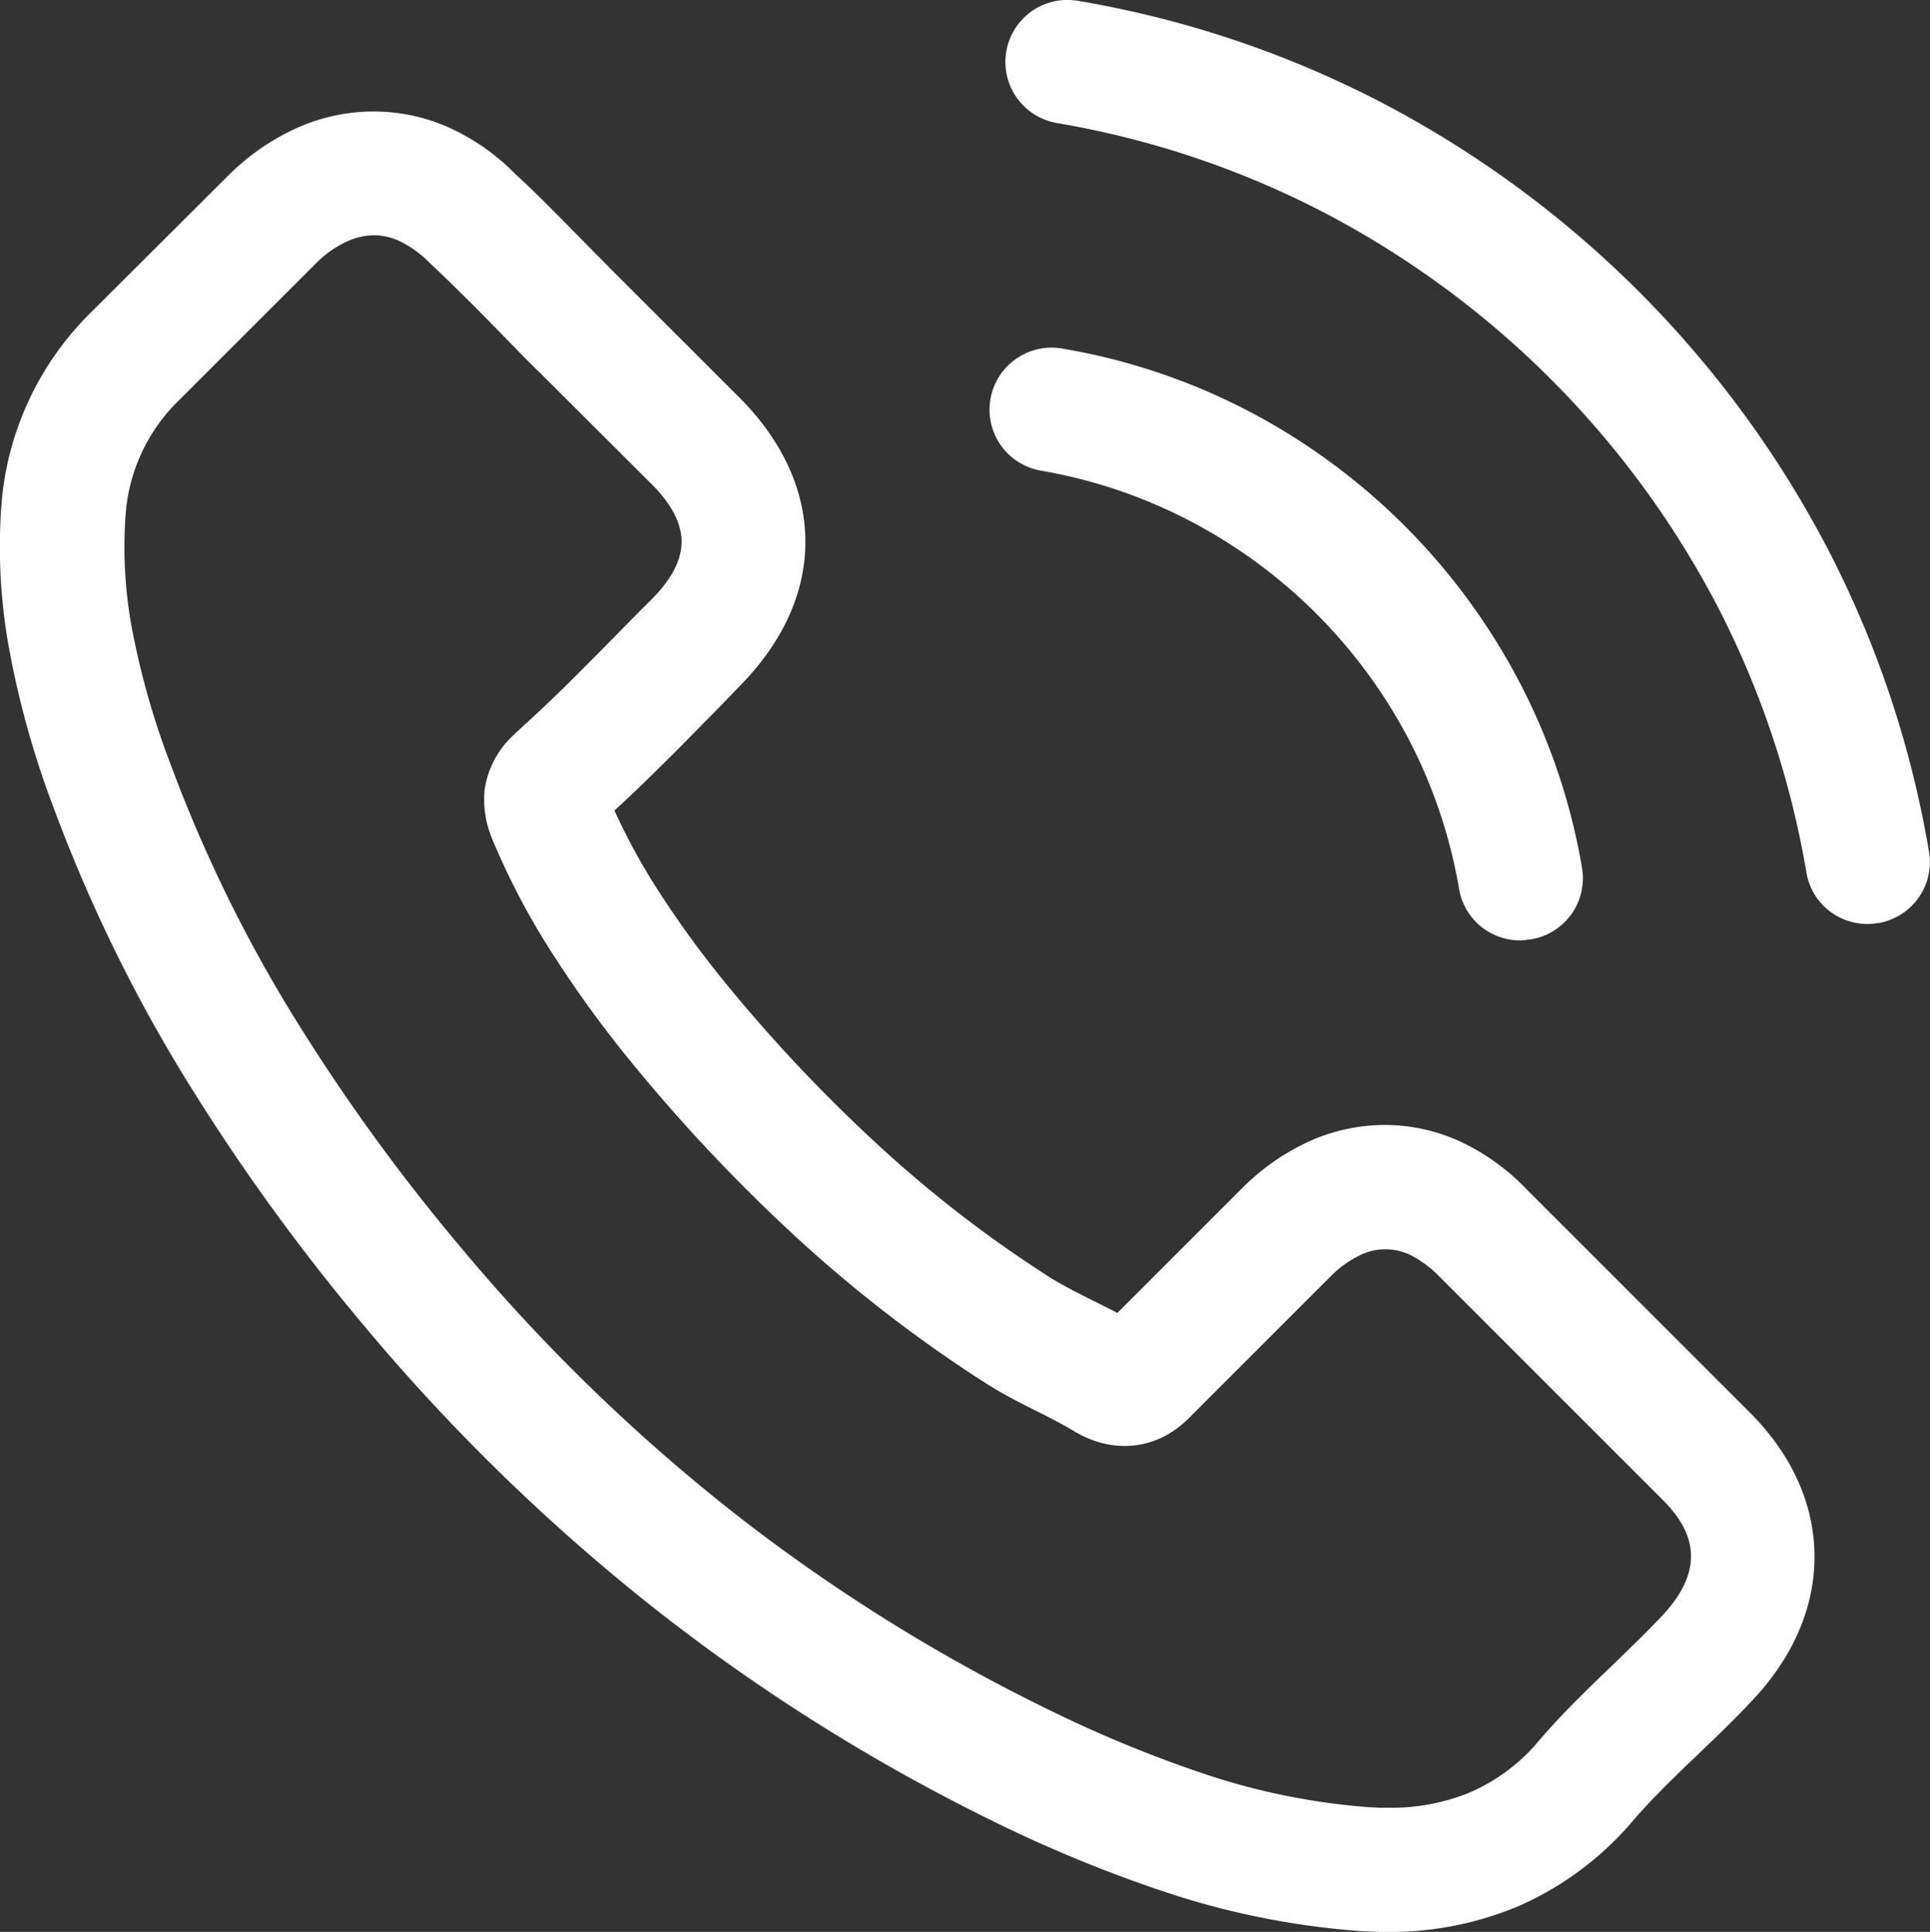
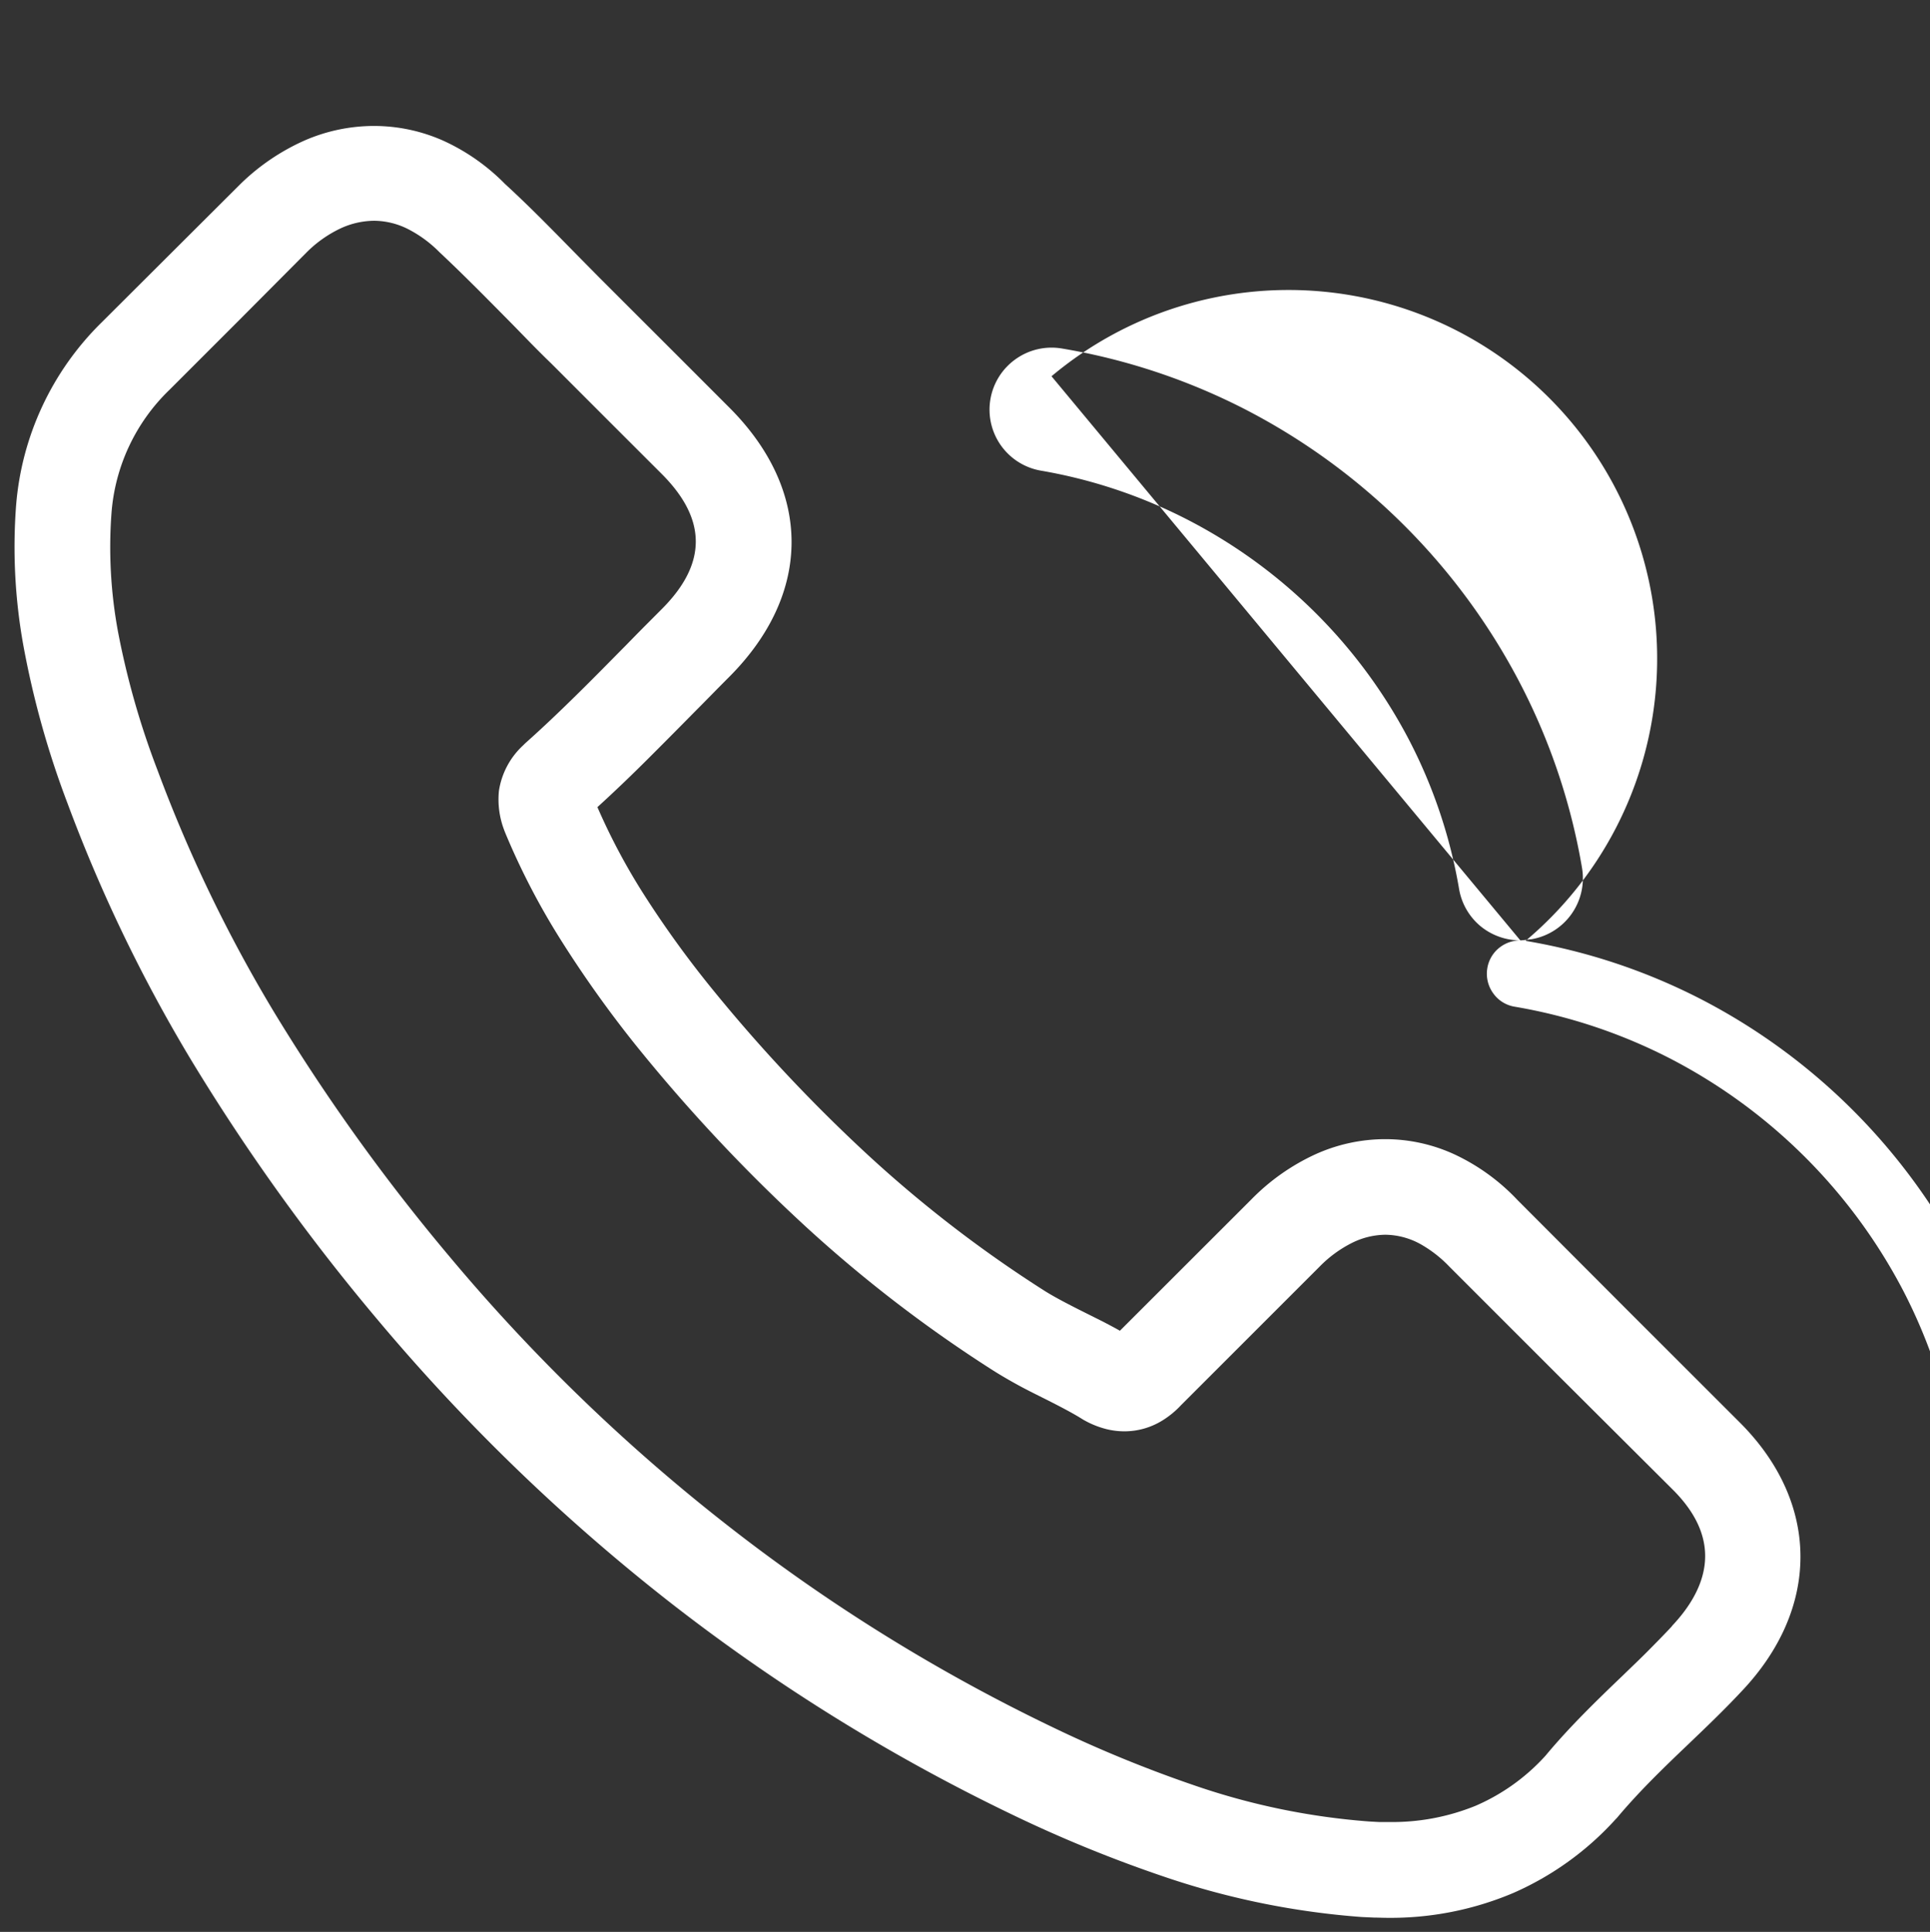
<svg xmlns="http://www.w3.org/2000/svg" id="katman_1" data-name="katman 1" viewBox="0 0 405.21 405.67">
  <rect x="0" y="0" width="405.21" height="405.67" fill="#333333" stroke="none" />
  <defs>
    <style>.cls-1{fill:#fff;}</style>
  </defs>
  <title>tel</title>
  <path class="cls-1" d="M616,549.15a43.48,43.48,0,0,0-13.09-9.52,34.76,34.76,0,0,0-14.69-3.26,35.58,35.58,0,0,0-14.69,3.2A45.21,45.21,0,0,0,560.15,549l-13.81,13.8L532.53,576.6c-1.23-.7-2.48-1.35-3.73-2l-3.72-1.86c-1.56-.78-3.05-1.54-4.48-2.3s-2.77-1.51-4-2.29a263,263,0,0,1-36.38-27.91,335,335,0,0,1-33.85-36.09,214.16,214.16,0,0,1-14-19.5,132.39,132.39,0,0,1-9.54-18c3.6-3.28,7.08-6.62,10.47-10s6.69-6.71,9.93-10c1.19-1.19,2.37-2.39,3.57-3.61s2.41-2.45,3.64-3.68c8.77-8.77,13.15-18.58,13.15-28.38s-4.38-19.59-13.15-28.32l-11.59-11.6-11.6-11.59q-2-2-4-4l-3.95-4c-2.58-2.62-5.2-5.31-7.84-7.95s-5.31-5.24-8-7.7a43.36,43.36,0,0,0-13-9.12,35.8,35.8,0,0,0-14.57-3.09,36.46,36.46,0,0,0-14.63,3.09,46,46,0,0,0-13.4,9.12l-14.54,14.5-14.55,14.51a60.63,60.63,0,0,0-18,38.59,116.27,116.27,0,0,0,1.53,29.25,189.56,189.56,0,0,0,9.28,33.19,321.92,321.92,0,0,0,26.07,54.09,432.05,432.05,0,0,0,38.66,53.9,409.33,409.33,0,0,0,61.14,59.3,394.18,394.18,0,0,0,71.52,44.6,280.8,280.8,0,0,0,33.6,13.75,166.43,166.43,0,0,0,40.73,8.21l2.66.12c.88,0,1.76.05,2.66.05a66,66,0,0,0,26.46-5.2,63.1,63.1,0,0,0,21.48-15.45l.16-.17.16-.16c2.26-2.7,4.65-5.28,7.16-7.83s5.13-5.07,7.84-7.65c1.84-1.77,3.71-3.55,5.55-5.36s3.67-3.66,5.43-5.54c8.4-8.77,12.58-18.71,12.55-28.56s-4.27-19.63-12.71-28.07L639.3,572.5Zm32.45,89.48c-1.64,1.76-3.32,3.46-5,5.16s-3.48,3.4-5.29,5.16c-2.74,2.62-5.53,5.31-8.27,8.1s-5.45,5.71-8,8.78a42.57,42.57,0,0,1-14.7,10.53,46.4,46.4,0,0,1-18.33,3.4c-.65,0-1.33,0-2,0l-2-.11a146.12,146.12,0,0,1-36.32-7.45,268,268,0,0,1-30.54-12.54,371.73,371.73,0,0,1-68-42.3A385.26,385.26,0,0,1,391.76,561a410.57,410.57,0,0,1-36.7-51.11,302.73,302.73,0,0,1-24.59-51,170.09,170.09,0,0,1-8.28-29A97.29,97.29,0,0,1,320.8,405,40.15,40.15,0,0,1,333,379l14.46-14.46L361.93,350a25.5,25.5,0,0,1,6.89-4.84,17,17,0,0,1,7.13-1.64,16,16,0,0,1,6.93,1.65,25.72,25.72,0,0,1,6.75,4.91c2.58,2.42,5.12,4.9,7.67,7.44s5.11,5.14,7.74,7.8l4,4.1c1.35,1.37,2.72,2.74,4.12,4.09l11.59,11.6,11.6,11.59c4.75,4.76,7.13,9.47,7.13,14.18s-2.38,9.42-7.13,14.17l-3.68,3.69q-1.83,1.85-3.62,3.69c-3.6,3.64-7.08,7.19-10.6,10.65s-7.05,6.84-10.78,10.16l-.21.2-.2.21a16.33,16.33,0,0,0-5.11,9.6,18,18,0,0,0,1.09,8.18q.06.18.12.33a2.37,2.37,0,0,1,.13.32,150.62,150.62,0,0,0,11.07,21.52,240.34,240.34,0,0,0,16.3,23A351.07,351.07,0,0,0,467,555.13,283.77,283.77,0,0,0,506,585c1.68,1.06,3.4,2.05,5.13,3s3.47,1.81,5.19,2.67c1.56.78,3.05,1.54,4.48,2.3s2.77,1.51,4,2.29l.45.25.45.24a19.21,19.21,0,0,0,3.89,1.48,15.73,15.73,0,0,0,3.9.49,15.13,15.13,0,0,0,7.87-2.22,18.77,18.77,0,0,0,4-3.27l14.54-14.54,14.55-14.55a25.56,25.56,0,0,1,6.83-5,16.09,16.09,0,0,1,7-1.7,15.61,15.61,0,0,1,7.74,2.19,26.14,26.14,0,0,1,5.7,4.53l23.44,23.44L648.64,610c5.74,5.74,7.3,11.18,6.61,16.05S651.63,635.23,648.4,638.63Z" transform="translate(-297.4 -297.16)" />
-   <path class="cls-1" d="M588.58,702.84c-.94,0-1.85,0-2.77-.06l-2.69-.11a167.94,167.94,0,0,1-41.52-8.36,285.81,285.81,0,0,1-34-13.89,398.68,398.68,0,0,1-72.08-44.95A413.31,413.31,0,0,1,374,575.74,433.42,433.42,0,0,1,335,521.45a324,324,0,0,1-26.31-54.59,191.45,191.45,0,0,1-9.42-33.72,118.65,118.65,0,0,1-1.57-30,63.58,63.58,0,0,1,18.89-40.47l29.09-29A48.91,48.91,0,0,1,360,323.91a39.47,39.47,0,0,1,15.83-3.34,38.86,38.86,0,0,1,15.78,3.35,46,46,0,0,1,13.9,9.7c2.38,2.19,4.93,4.65,8,7.74,2,2,4,4.06,6,6.08l1.85,1.88,3.7,3.74.24.25,4,4,23.19,23.19c9.18,9.13,14,19.66,14,30.44s-4.85,21.32-14,30.5L449.07,445l-.14.14q-1.8,1.85-3.59,3.63c-2.91,3-6.39,6.54-9.94,10-3.19,3.16-6.15,6-9,8.59a133.57,133.57,0,0,0,8.47,15.68,212.71,212.71,0,0,0,13.78,19.23A329,329,0,0,0,482.21,538a257.73,257.73,0,0,0,35.95,27.6c1.09.66,2.36,1.38,3.85,2.18s2.88,1.49,4.41,2.26l1.22.61q1.26.62,2.52,1.26l1.84.95,26-26a48.11,48.11,0,0,1,14.22-10,38.62,38.62,0,0,1,15.92-3.47,37.91,37.91,0,0,1,15.94,3.53,46.56,46.56,0,0,1,14,10.15l46.69,46.68c8.85,8.86,13.55,19.29,13.59,30.18s-4.6,21.47-13.38,30.64c-1.6,1.71-3.41,3.55-5.5,5.61-1.85,1.82-3.73,3.61-5.58,5.38-2.54,2.43-5.23,5-7.77,7.59-2.71,2.75-5,5.26-7,7.65l-.45.48a66.47,66.47,0,0,1-22.46,16.14A69.39,69.39,0,0,1,588.58,702.84ZM375.87,326.57a33.69,33.69,0,0,0-13.44,2.84,42.84,42.84,0,0,0-12.51,8.53l-29.05,29a57.53,57.53,0,0,0-17.15,36.73,112.35,112.35,0,0,0,1.5,28.48,184.57,184.57,0,0,0,9.14,32.66,318.14,318.14,0,0,0,25.82,53.59,427.93,427.93,0,0,0,38.4,53.53,408.56,408.56,0,0,0,60.68,58.85,392.5,392.5,0,0,0,71,44.26,279.91,279.91,0,0,0,33.22,13.6,161.88,161.88,0,0,0,40,8.07l2.57.11c.85,0,1.69.05,2.56.05a63.47,63.47,0,0,0,25.27-5,60.31,60.31,0,0,0,20.46-14.74l.31-.31c2.08-2.49,4.45-5.08,7.25-7.92,2.59-2.64,5.32-5.26,7.89-7.71,1.84-1.76,3.69-3.53,5.53-5.33,2-2,3.77-3.78,5.34-5.45,7.71-8.06,11.76-17.21,11.74-26.5s-4.12-18.24-11.84-25.95l-46.75-46.75a40.46,40.46,0,0,0-12.18-8.88,32.14,32.14,0,0,0-26.89,0,42.35,42.35,0,0,0-12.44,8.8L533,580.33l-2-1.12c-1-.59-2.14-1.18-3.6-1.92L525,576.05l-1.23-.62c-1.58-.79-3.1-1.56-4.55-2.33-1.6-.85-3-1.63-4.2-2.38a264.48,264.48,0,0,1-36.83-28.25A336.89,336.89,0,0,1,444,506.06a220,220,0,0,1-14.18-19.8,136.54,136.54,0,0,1-9.76-18.44l-.85-2,1.59-1.44c3.24-3,6.64-6.19,10.39-9.88,3.51-3.47,7-7,9.88-10,1.21-1.21,2.39-2.41,3.58-3.63l.14-.14,3.51-3.55c8-8,12.28-17.11,12.28-26.26s-4.24-18.21-12.27-26.2l-23.19-23.19c-1.36-1.36-2.69-2.71-4-4.06l-.24-.24-3.69-3.73-1.87-1.91c-2-2-4-4-6-6-3.06-3.05-5.56-5.47-7.89-7.61l-.08-.09a40.26,40.26,0,0,0-12.13-8.49A32.79,32.79,0,0,0,375.87,326.57ZM588.74,682.76c-.7,0-1.42,0-2.14,0l-1.9-.11h-.15A147.55,147.55,0,0,1,547.47,675a270.79,270.79,0,0,1-30.89-12.68A376.57,376.57,0,0,1,448,619.68a389.85,389.85,0,0,1-58.53-56.8,412.26,412.26,0,0,1-37-51.5,305.13,305.13,0,0,1-24.83-51.48,171.94,171.94,0,0,1-8.42-29.53,100,100,0,0,1-1.43-25.58,44.94,44.94,0,0,1,3.95-15.18,44.39,44.39,0,0,1,9.14-12.78l28.91-28.92a28.41,28.41,0,0,1,7.75-5.43,18.91,18.91,0,0,1,16.62,0,28.43,28.43,0,0,1,7.55,5.47c2.32,2.17,4.78,4.55,7.69,7.45,2.42,2.41,4.85,4.88,7.34,7.4l.41.42c1.33,1.37,2.65,2.73,4,4.1s2.69,2.72,4.07,4l23.22,23.22c5.31,5.32,8,10.8,8,16.3s-2.7,11-8,16.29l-3.67,3.68c-1.21,1.22-2.41,2.45-3.59,3.66l-1.77,1.8c-3.05,3.08-5.93,6-8.88,8.91-4,4-7.47,7.21-10.84,10.21l-.34.34a13.47,13.47,0,0,0-4.26,7.85,15.4,15.4,0,0,0,1,6.83l.07.19c.05.13.1.25.14.38a149,149,0,0,0,10.82,21,239.44,239.44,0,0,0,16.1,22.7A345.71,345.71,0,0,0,469,552.91a280.27,280.27,0,0,0,38.6,29.6c1.48.93,3.1,1.87,4.95,2.87s3.48,1.81,5.11,2.63c1.36.68,3,1.49,4.55,2.33s2.9,1.59,4.1,2.32l.48.27a2.72,2.72,0,0,0,.3.16,15.89,15.89,0,0,0,3.28,1.25,12.2,12.2,0,0,0,9.49-1.4,15.6,15.6,0,0,0,3.36-2.75L572.37,561a28.59,28.59,0,0,1,7.64-5.6,18.08,18.08,0,0,1,17.54.59,29,29,0,0,1,6.37,5l46.84,46.84c5.87,5.86,8.37,12.11,7.46,18.59-.68,4.8-3.25,9.57-7.64,14.19-1.46,1.56-3.08,3.23-5.11,5.23-1.18,1.17-2.38,2.33-3.6,3.52l-1.7,1.66c-2.52,2.4-5.42,5.19-8.23,8.06-3,3.07-5.59,5.88-7.88,8.6l-.1.12a45.37,45.37,0,0,1-15.73,11.25A49.37,49.37,0,0,1,588.74,682.76ZM376,346.56a14,14,0,0,0-5.88,1.37A22.1,22.1,0,0,0,364,352.2l-28.89,28.88a37.19,37.19,0,0,0-11.34,24.2,93.49,93.49,0,0,0,1.36,24,165.81,165.81,0,0,0,8.13,28.49,299.87,299.87,0,0,0,24.35,50.49A406.85,406.85,0,0,0,394.07,559,383.48,383.48,0,0,0,451.68,615a370.18,370.18,0,0,0,67.49,41.95,262.23,262.23,0,0,0,30.18,12.4,141.78,141.78,0,0,0,35.57,7.31h.13c.6,0,1.21.08,1.83.1s1.25,0,1.86,0a43.41,43.41,0,0,0,17.16-3.16,39.46,39.46,0,0,0,13.62-9.76c2.37-2.82,5-5.73,8.14-8.89,2.88-2.93,5.81-5.75,8.34-8.17l1.69-1.64,3.56-3.48c2-1.95,3.55-3.57,5-5.08l0,0c3.52-3.7,5.56-7.36,6.06-10.9.64-4.57-1.24-9-5.76-13.51l-46.87-46.87a23.07,23.07,0,0,0-5.07-4,12.06,12.06,0,0,0-12-.4,22.62,22.62,0,0,0-6,4.44l-29.09,29.09a21.58,21.58,0,0,1-4.58,3.72,18.1,18.1,0,0,1-9.42,2.65,18.66,18.66,0,0,1-4.63-.59,21.78,21.78,0,0,1-4.5-1.69l-.6-.33-.31-.17-.22-.12c-1.12-.69-2.39-1.41-3.88-2.2s-2.88-1.5-4.41-2.26c-1.68-.84-3.48-1.75-5.28-2.72-2-1.06-3.71-2.08-5.31-3.09A289.62,289.62,0,0,1,465,557.35a357.34,357.34,0,0,1-36.43-38.84A243.67,243.67,0,0,1,412,495.21a153.28,153.28,0,0,1-11.29-21.94l-.14-.34-.19-.52a21,21,0,0,1-1.22-9.5,19.38,19.38,0,0,1,6-11.34l.53-.53c3.31-3,6.71-6.14,10.68-10.06,2.92-2.88,5.79-5.78,8.82-8.85l1.75-1.77q1.77-1.83,3.62-3.69c1.22-1.23,2.45-2.47,3.69-3.7,4.14-4.15,6.25-8.2,6.25-12.05s-2.11-7.91-6.25-12.06L411,375.67c-1.38-1.33-2.77-2.72-4.14-4.11l-4-4.11-.4-.41c-2.47-2.51-4.89-5-7.29-7.36-2.87-2.85-5.29-5.2-7.61-7.37a22.64,22.64,0,0,0-6-4.39A12.94,12.94,0,0,0,376,346.56Z" transform="translate(-297.4 -297.16)" />
-   <path class="cls-1" d="M516.47,393.05a109.59,109.59,0,0,1,32,10.74A111.58,111.58,0,0,1,596,451.23a109.57,109.57,0,0,1,10.74,32,9.91,9.91,0,0,0,3.45,6,10.08,10.08,0,0,0,6.46,2.34,8.11,8.11,0,0,0,.86-.05l.86-.11a10,10,0,0,0,6.53-4.09,9.88,9.88,0,0,0,1.67-7.47A129,129,0,0,0,613.86,442a131.64,131.64,0,0,0-56.17-56.1,128.85,128.85,0,0,0-37.86-12.63,10.05,10.05,0,0,0-7.49,1.73,9.9,9.9,0,0,0-4.06,6.46A10.06,10.06,0,0,0,510,389,9.91,9.91,0,0,0,516.47,393.05Z" transform="translate(-297.4 -297.16)" />
-   <path class="cls-1" d="M616.6,494.63a13.16,13.16,0,0,1-8.38-3,13,13,0,0,1-4.49-7.84,106.66,106.66,0,0,0-10.44-31.15,108.61,108.61,0,0,0-46.19-46.16A106.74,106.74,0,0,0,516,396a13,13,0,0,1-5.37-23.42,13,13,0,0,1,9.72-2.24,132.24,132.24,0,0,1,38.75,12.92,134.7,134.7,0,0,1,57.45,57.39,131.93,131.93,0,0,1,13,38.75,13,13,0,0,1-10.67,15l-.13,0-.9.11A11.5,11.5,0,0,1,616.6,494.63ZM518.17,376.17a7.09,7.09,0,0,0-4.1,1.31,6.91,6.91,0,0,0-2.83,4.52,7,7,0,0,0,1.22,5.26,6.87,6.87,0,0,0,4.5,2.83h0a112.47,112.47,0,0,1,32.88,11,114.64,114.64,0,0,1,48.76,48.72,112.91,112.91,0,0,1,11,32.92,7,7,0,0,0,2.41,4.22,6.8,6.8,0,0,0,5.08,1.6c.24,0,.47,0,.71-.09a6.92,6.92,0,0,0,4.55-2.86,6.83,6.83,0,0,0,1.17-5.19,126.34,126.34,0,0,0-12.37-37,128.72,128.72,0,0,0-54.89-54.81,126.09,126.09,0,0,0-37-12.33A6.49,6.49,0,0,0,518.17,376.17Z" transform="translate(-297.4 -297.16)" />
-   <path class="cls-1" d="M699.44,476.47a212.52,212.52,0,0,0-20.91-62.59,218.24,218.24,0,0,0-92.74-92.66,213,213,0,0,0-62.6-20.92,10.12,10.12,0,0,0-7.5,1.73,9.91,9.91,0,0,0-4.05,6.46,10.06,10.06,0,0,0,1.73,7.5,9.9,9.9,0,0,0,6.46,4.06,193.62,193.62,0,0,1,56.73,19,198.27,198.27,0,0,1,84.07,84.07,193.93,193.93,0,0,1,19,56.72,9.92,9.92,0,0,0,3.46,6,10.06,10.06,0,0,0,6.46,2.34,8.27,8.27,0,0,0,.86-.05l.86-.11a10,10,0,0,0,6.52-4.09A9.81,9.81,0,0,0,699.44,476.47Z" transform="translate(-297.4 -297.16)" />
-   <path class="cls-1" d="M689.53,491.19a13.12,13.12,0,0,1-8.38-3,13,13,0,0,1-4.49-7.83A190.93,190.93,0,0,0,658,424.49a195.16,195.16,0,0,0-82.79-82.79A190.61,190.61,0,0,0,519.33,323a13,13,0,0,1,4.35-25.67,216.15,216.15,0,0,1,63.5,21.21,221.36,221.36,0,0,1,94,93.95A215.85,215.85,0,0,1,702.4,476a13,13,0,0,1-10.66,15h-.14l-.9.12A11.31,11.31,0,0,1,689.53,491.19Zm-168-188a7,7,0,0,0-4.11,1.32A6.87,6.87,0,0,0,514.6,309a7,7,0,0,0,1.21,5.26,6.93,6.93,0,0,0,4.52,2.84,196.76,196.76,0,0,1,57.61,19.28,201.33,201.33,0,0,1,85.35,85.36,196.6,196.6,0,0,1,19.28,57.6,7,7,0,0,0,2.42,4.22,6.84,6.84,0,0,0,5.08,1.6c.24,0,.47,0,.7-.09a6.91,6.91,0,0,0,4.56-2.86,6.82,6.82,0,0,0,1.16-5.19v0a210.07,210.07,0,0,0-20.62-61.71,215.28,215.28,0,0,0-91.46-91.38,209.75,209.75,0,0,0-61.72-20.62A6.38,6.38,0,0,0,521.54,303.16Z" transform="translate(-297.4 -297.16)" />
+   <path class="cls-1" d="M616.6,494.63a13.16,13.16,0,0,1-8.38-3,13,13,0,0,1-4.49-7.84,106.66,106.66,0,0,0-10.44-31.15,108.61,108.61,0,0,0-46.19-46.16A106.74,106.74,0,0,0,516,396a13,13,0,0,1-5.37-23.42,13,13,0,0,1,9.72-2.24,132.24,132.24,0,0,1,38.75,12.92,134.7,134.7,0,0,1,57.45,57.39,131.93,131.93,0,0,1,13,38.75,13,13,0,0,1-10.67,15l-.13,0-.9.11A11.5,11.5,0,0,1,616.6,494.63Za7.09,7.09,0,0,0-4.1,1.31,6.91,6.91,0,0,0-2.83,4.52,7,7,0,0,0,1.22,5.26,6.87,6.87,0,0,0,4.5,2.83h0a112.47,112.47,0,0,1,32.88,11,114.64,114.64,0,0,1,48.76,48.72,112.91,112.91,0,0,1,11,32.92,7,7,0,0,0,2.41,4.22,6.8,6.8,0,0,0,5.08,1.6c.24,0,.47,0,.71-.09a6.92,6.92,0,0,0,4.55-2.86,6.83,6.83,0,0,0,1.17-5.19,126.34,126.34,0,0,0-12.37-37,128.72,128.72,0,0,0-54.89-54.81,126.09,126.09,0,0,0-37-12.33A6.49,6.49,0,0,0,518.17,376.17Z" transform="translate(-297.4 -297.16)" />
</svg>